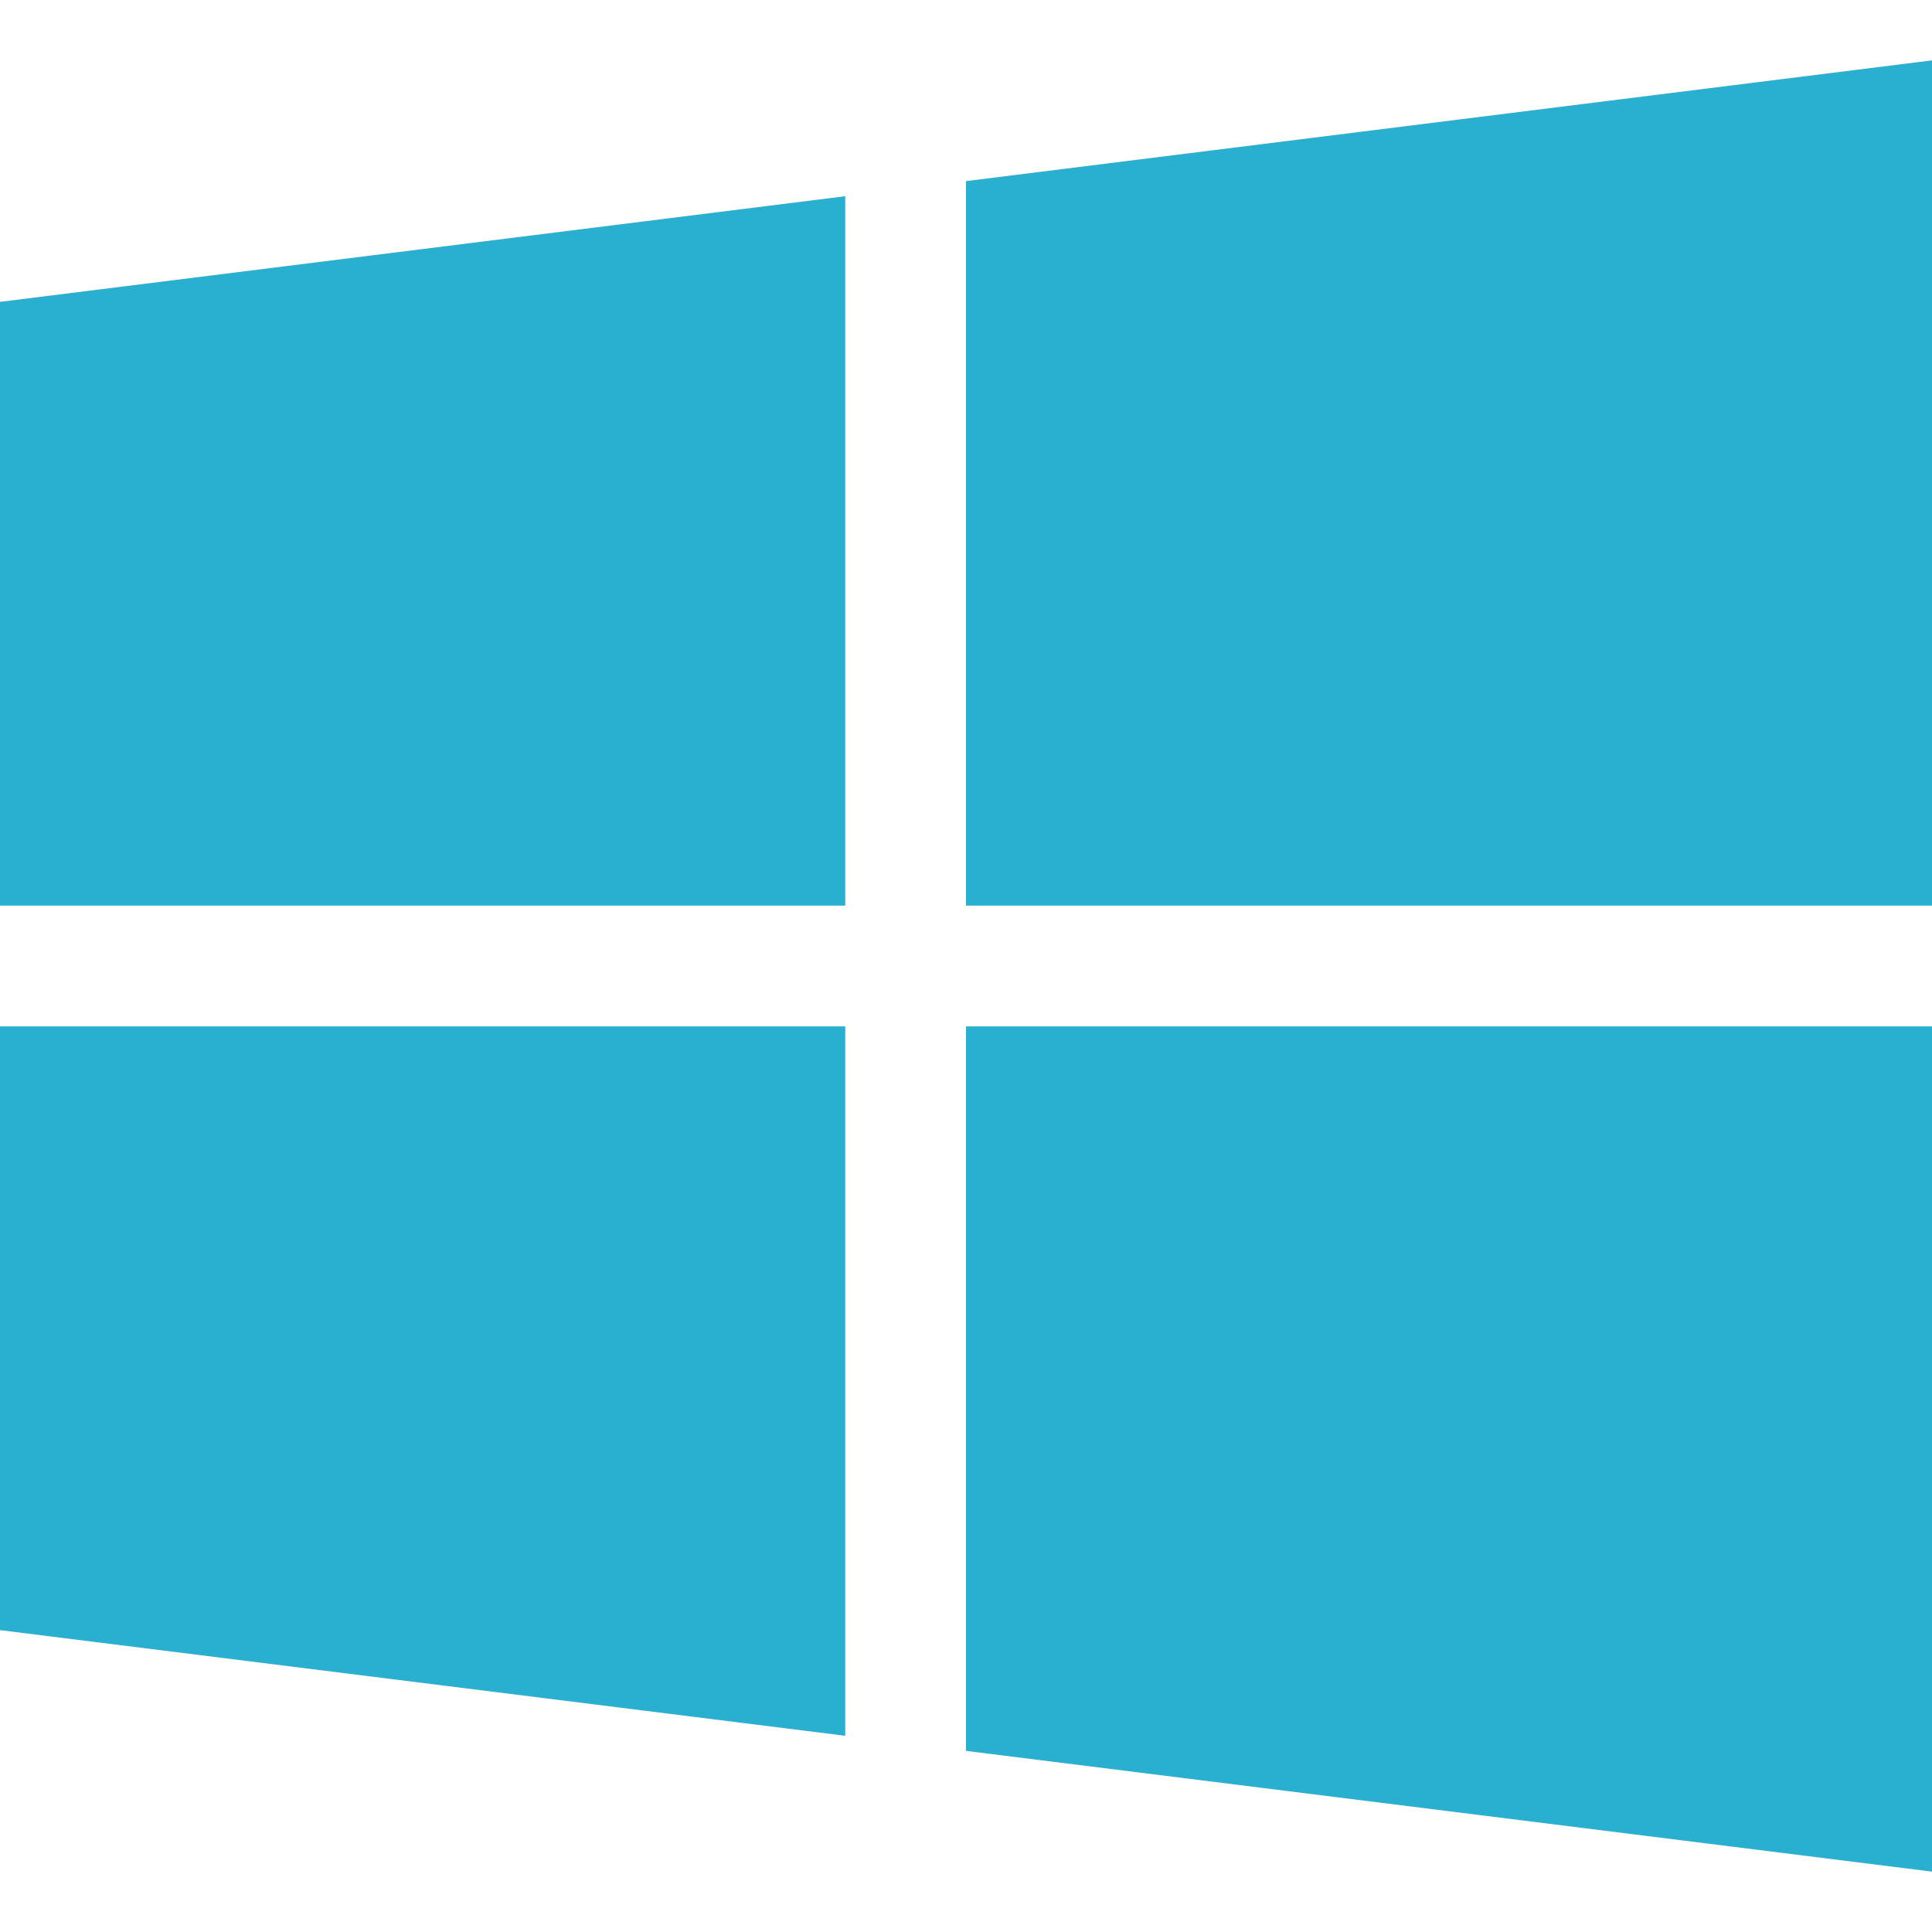
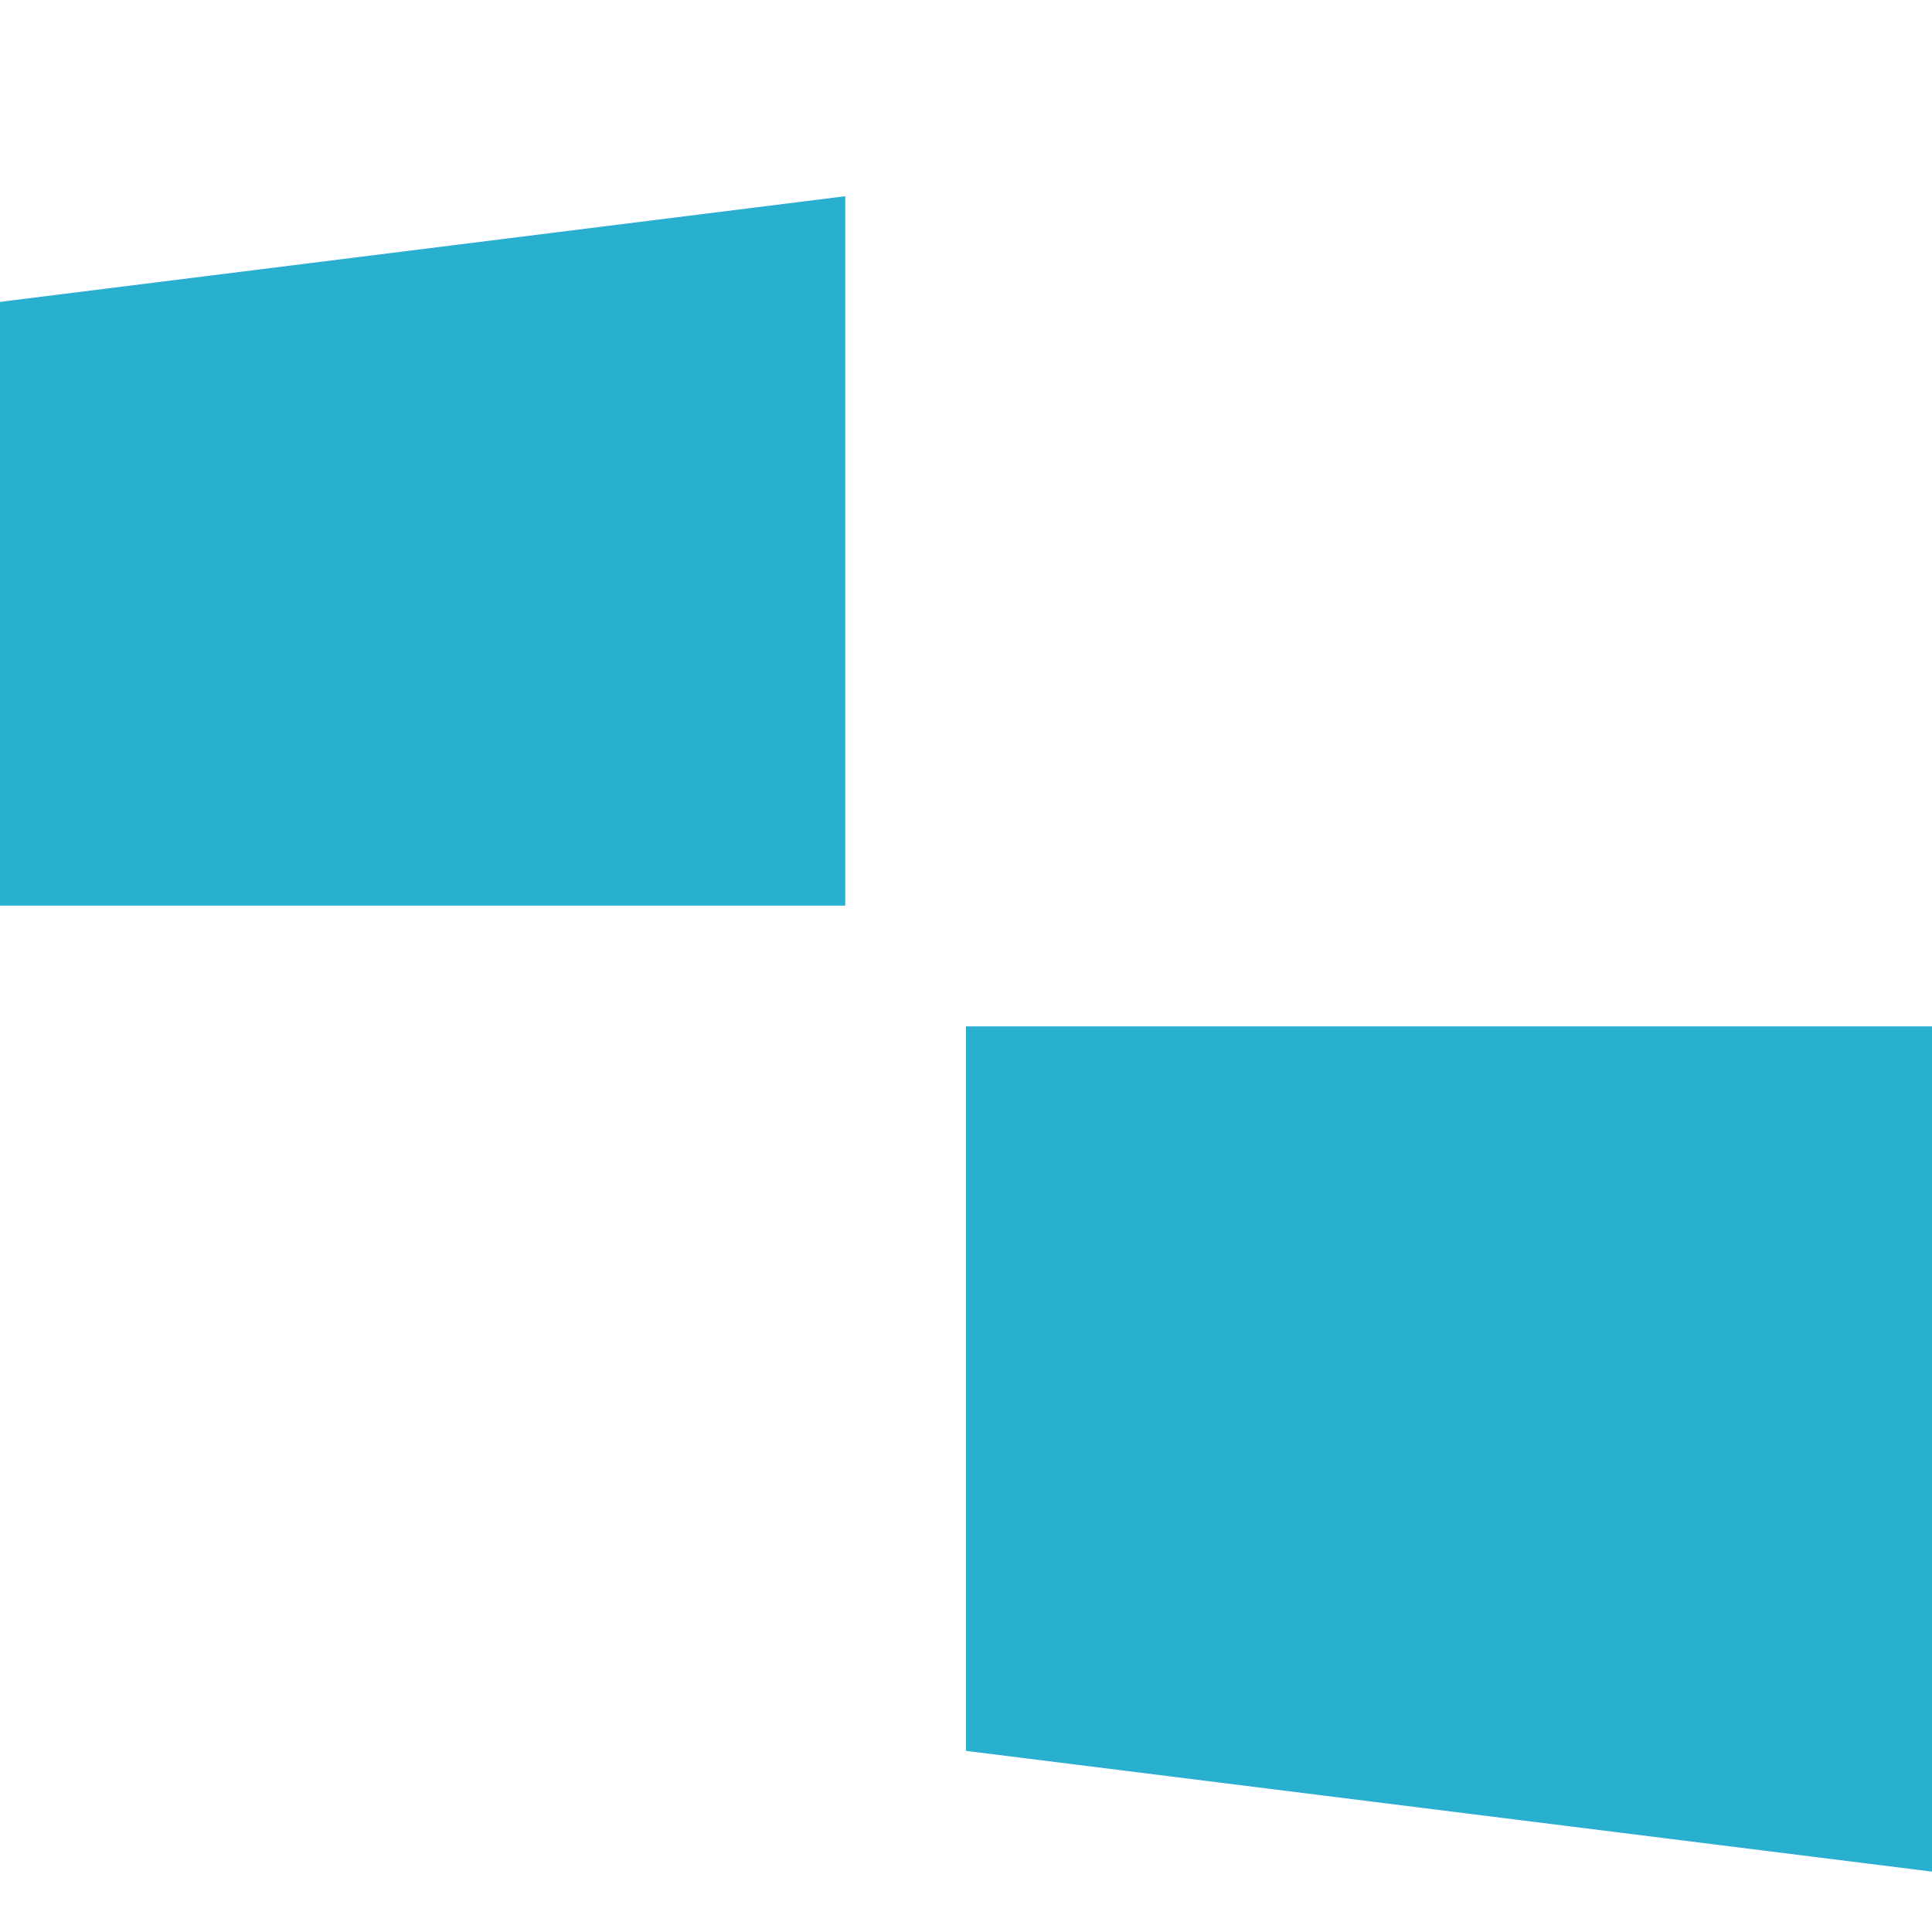
<svg xmlns="http://www.w3.org/2000/svg" version="1.1" id="Capa_1" x="0px" y="0px" viewBox="0 0 512 512" style="enable-background:new 0 0 512 512;" xml:space="preserve" width="512px" height="512px" class="">
  <g>
    <g>
      <polygon points="224,240 224,52 0,80 0,240  " data-original="#00BCD4" class="active-path" data-old_color="#00BCD4" fill="#29AFCF" />
-       <polygon points="256,240 512,240 512,16 256,48  " data-original="#00BCD4" class="active-path" data-old_color="#00BCD4" fill="#29AFCF" />
      <polygon points="256,272 256,464 512,496 512,272  " data-original="#00BCD4" class="active-path" data-old_color="#00BCD4" fill="#29AFCF" />
-       <polygon points="224,272 0,272 0,432 224,460  " data-original="#00BCD4" class="active-path" data-old_color="#00BCD4" fill="#29AFCF" />
    </g>
  </g>
</svg>